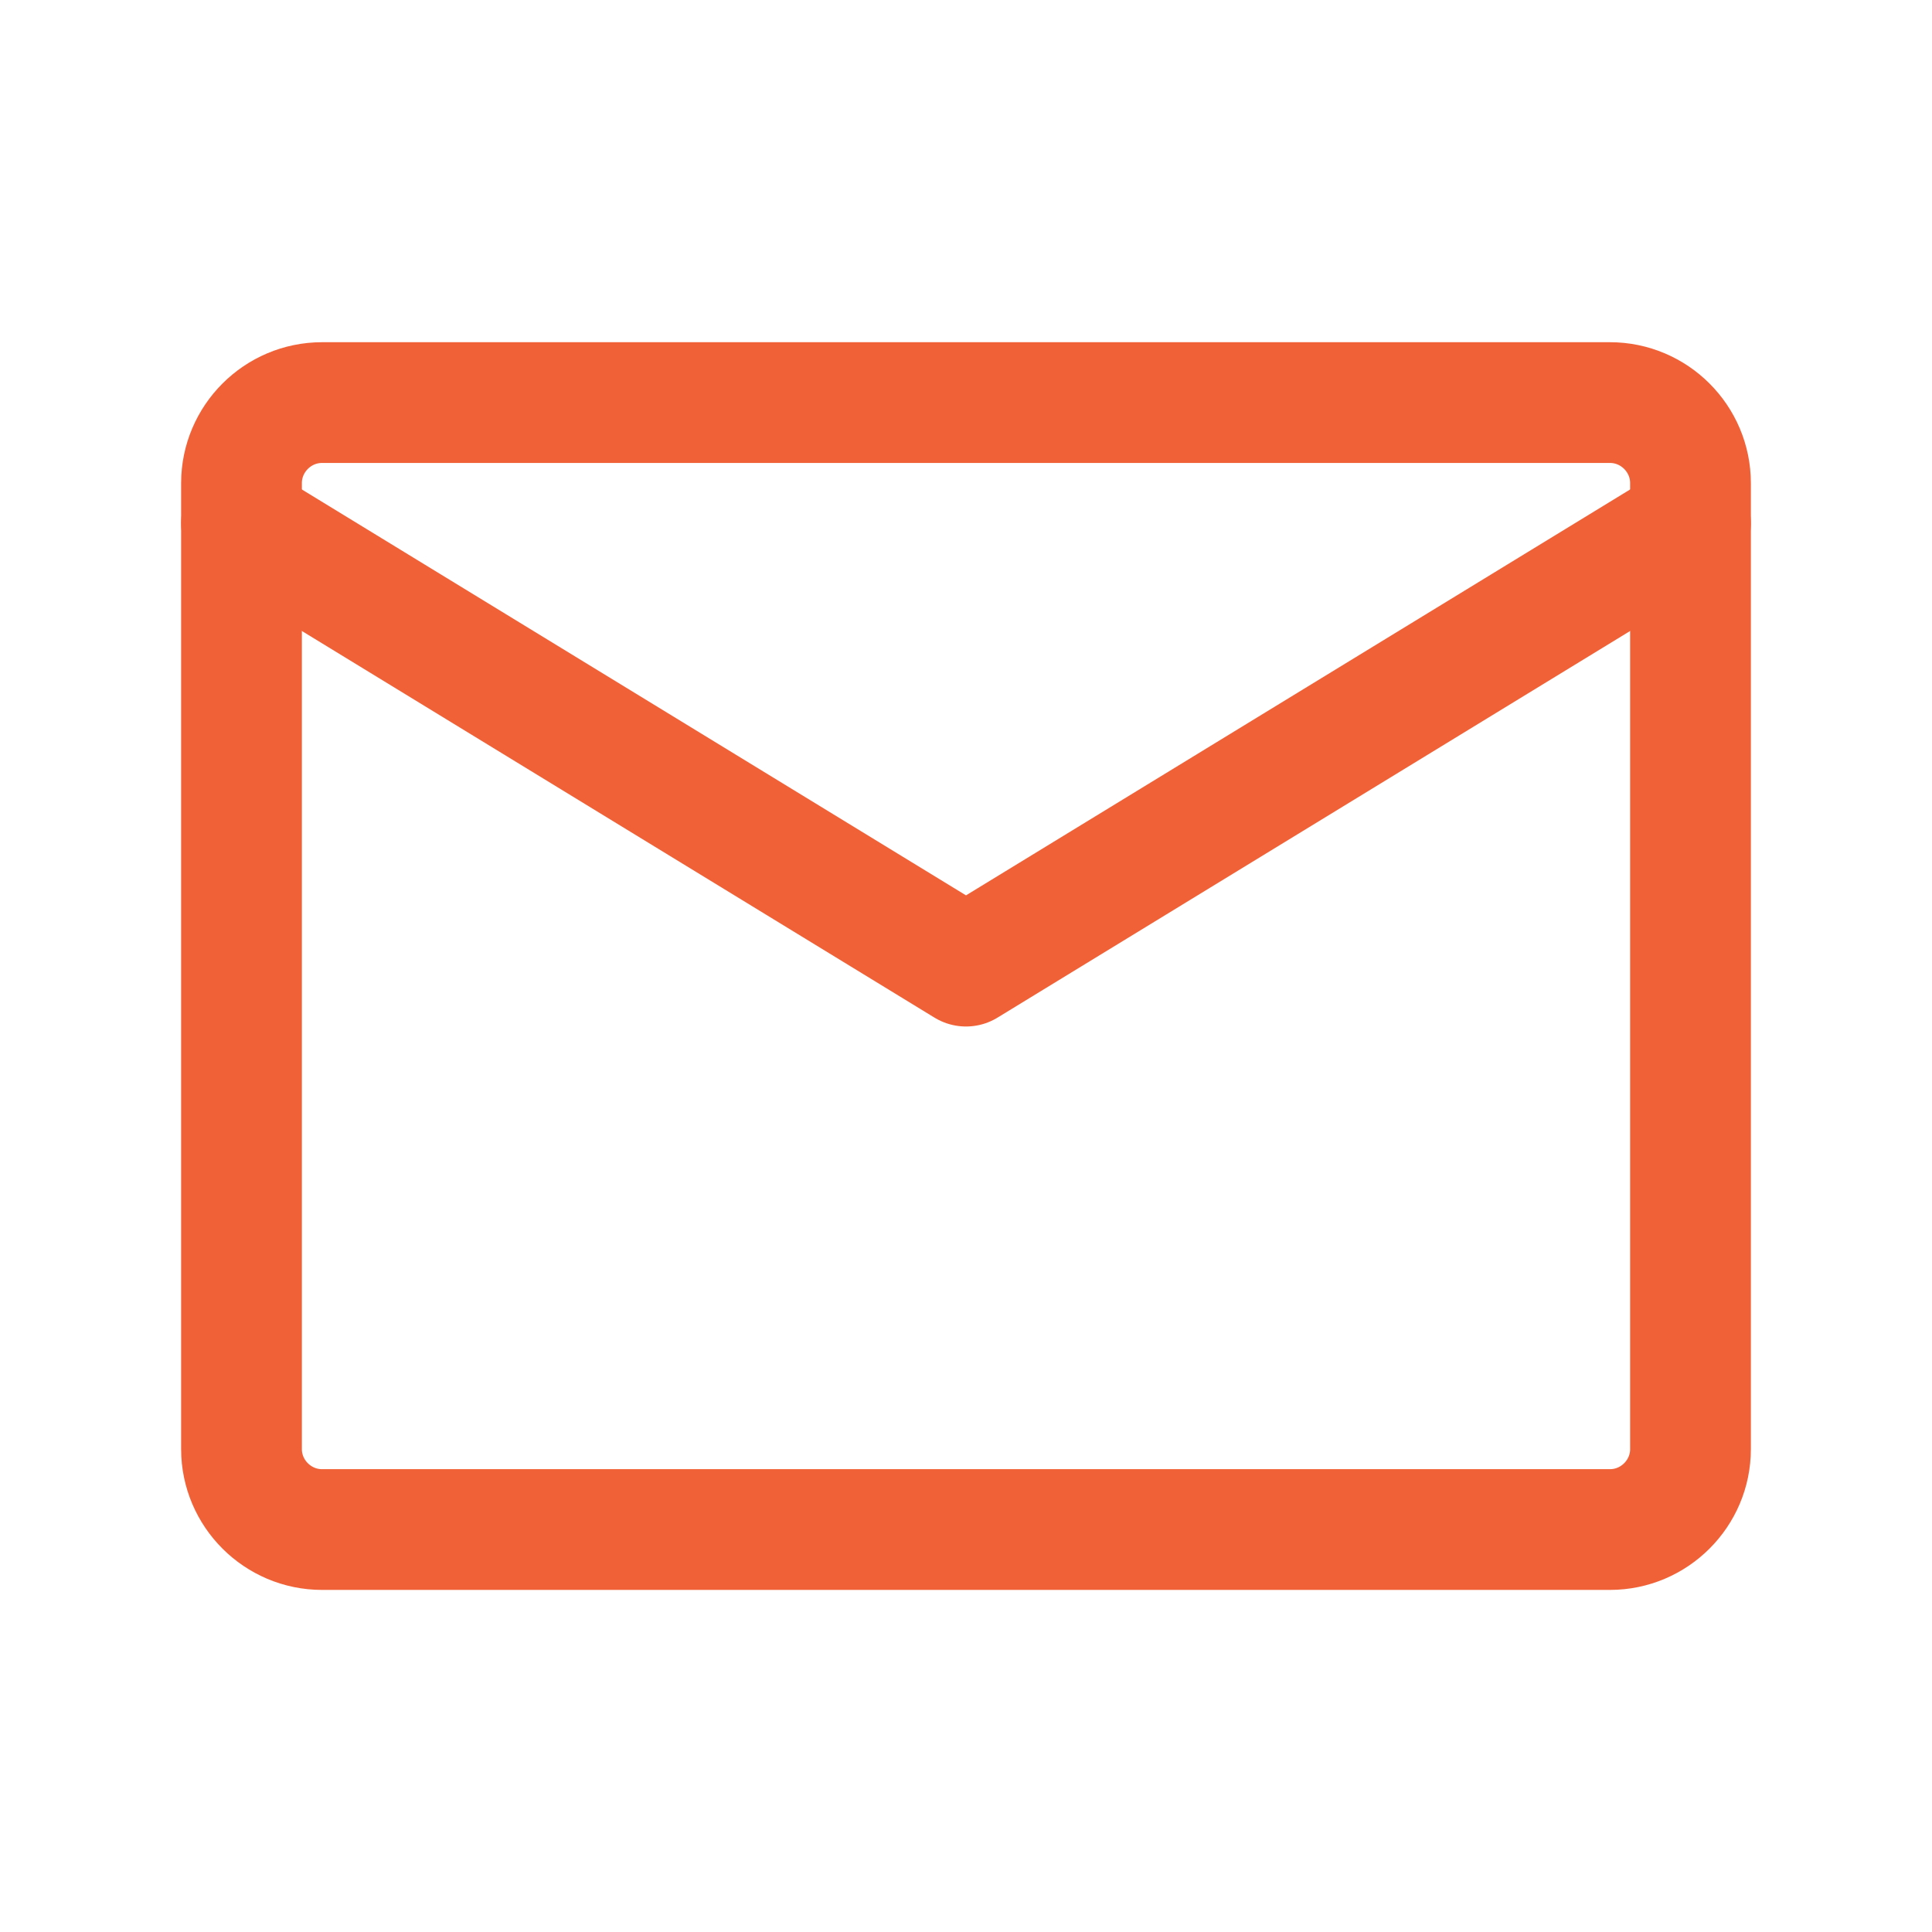
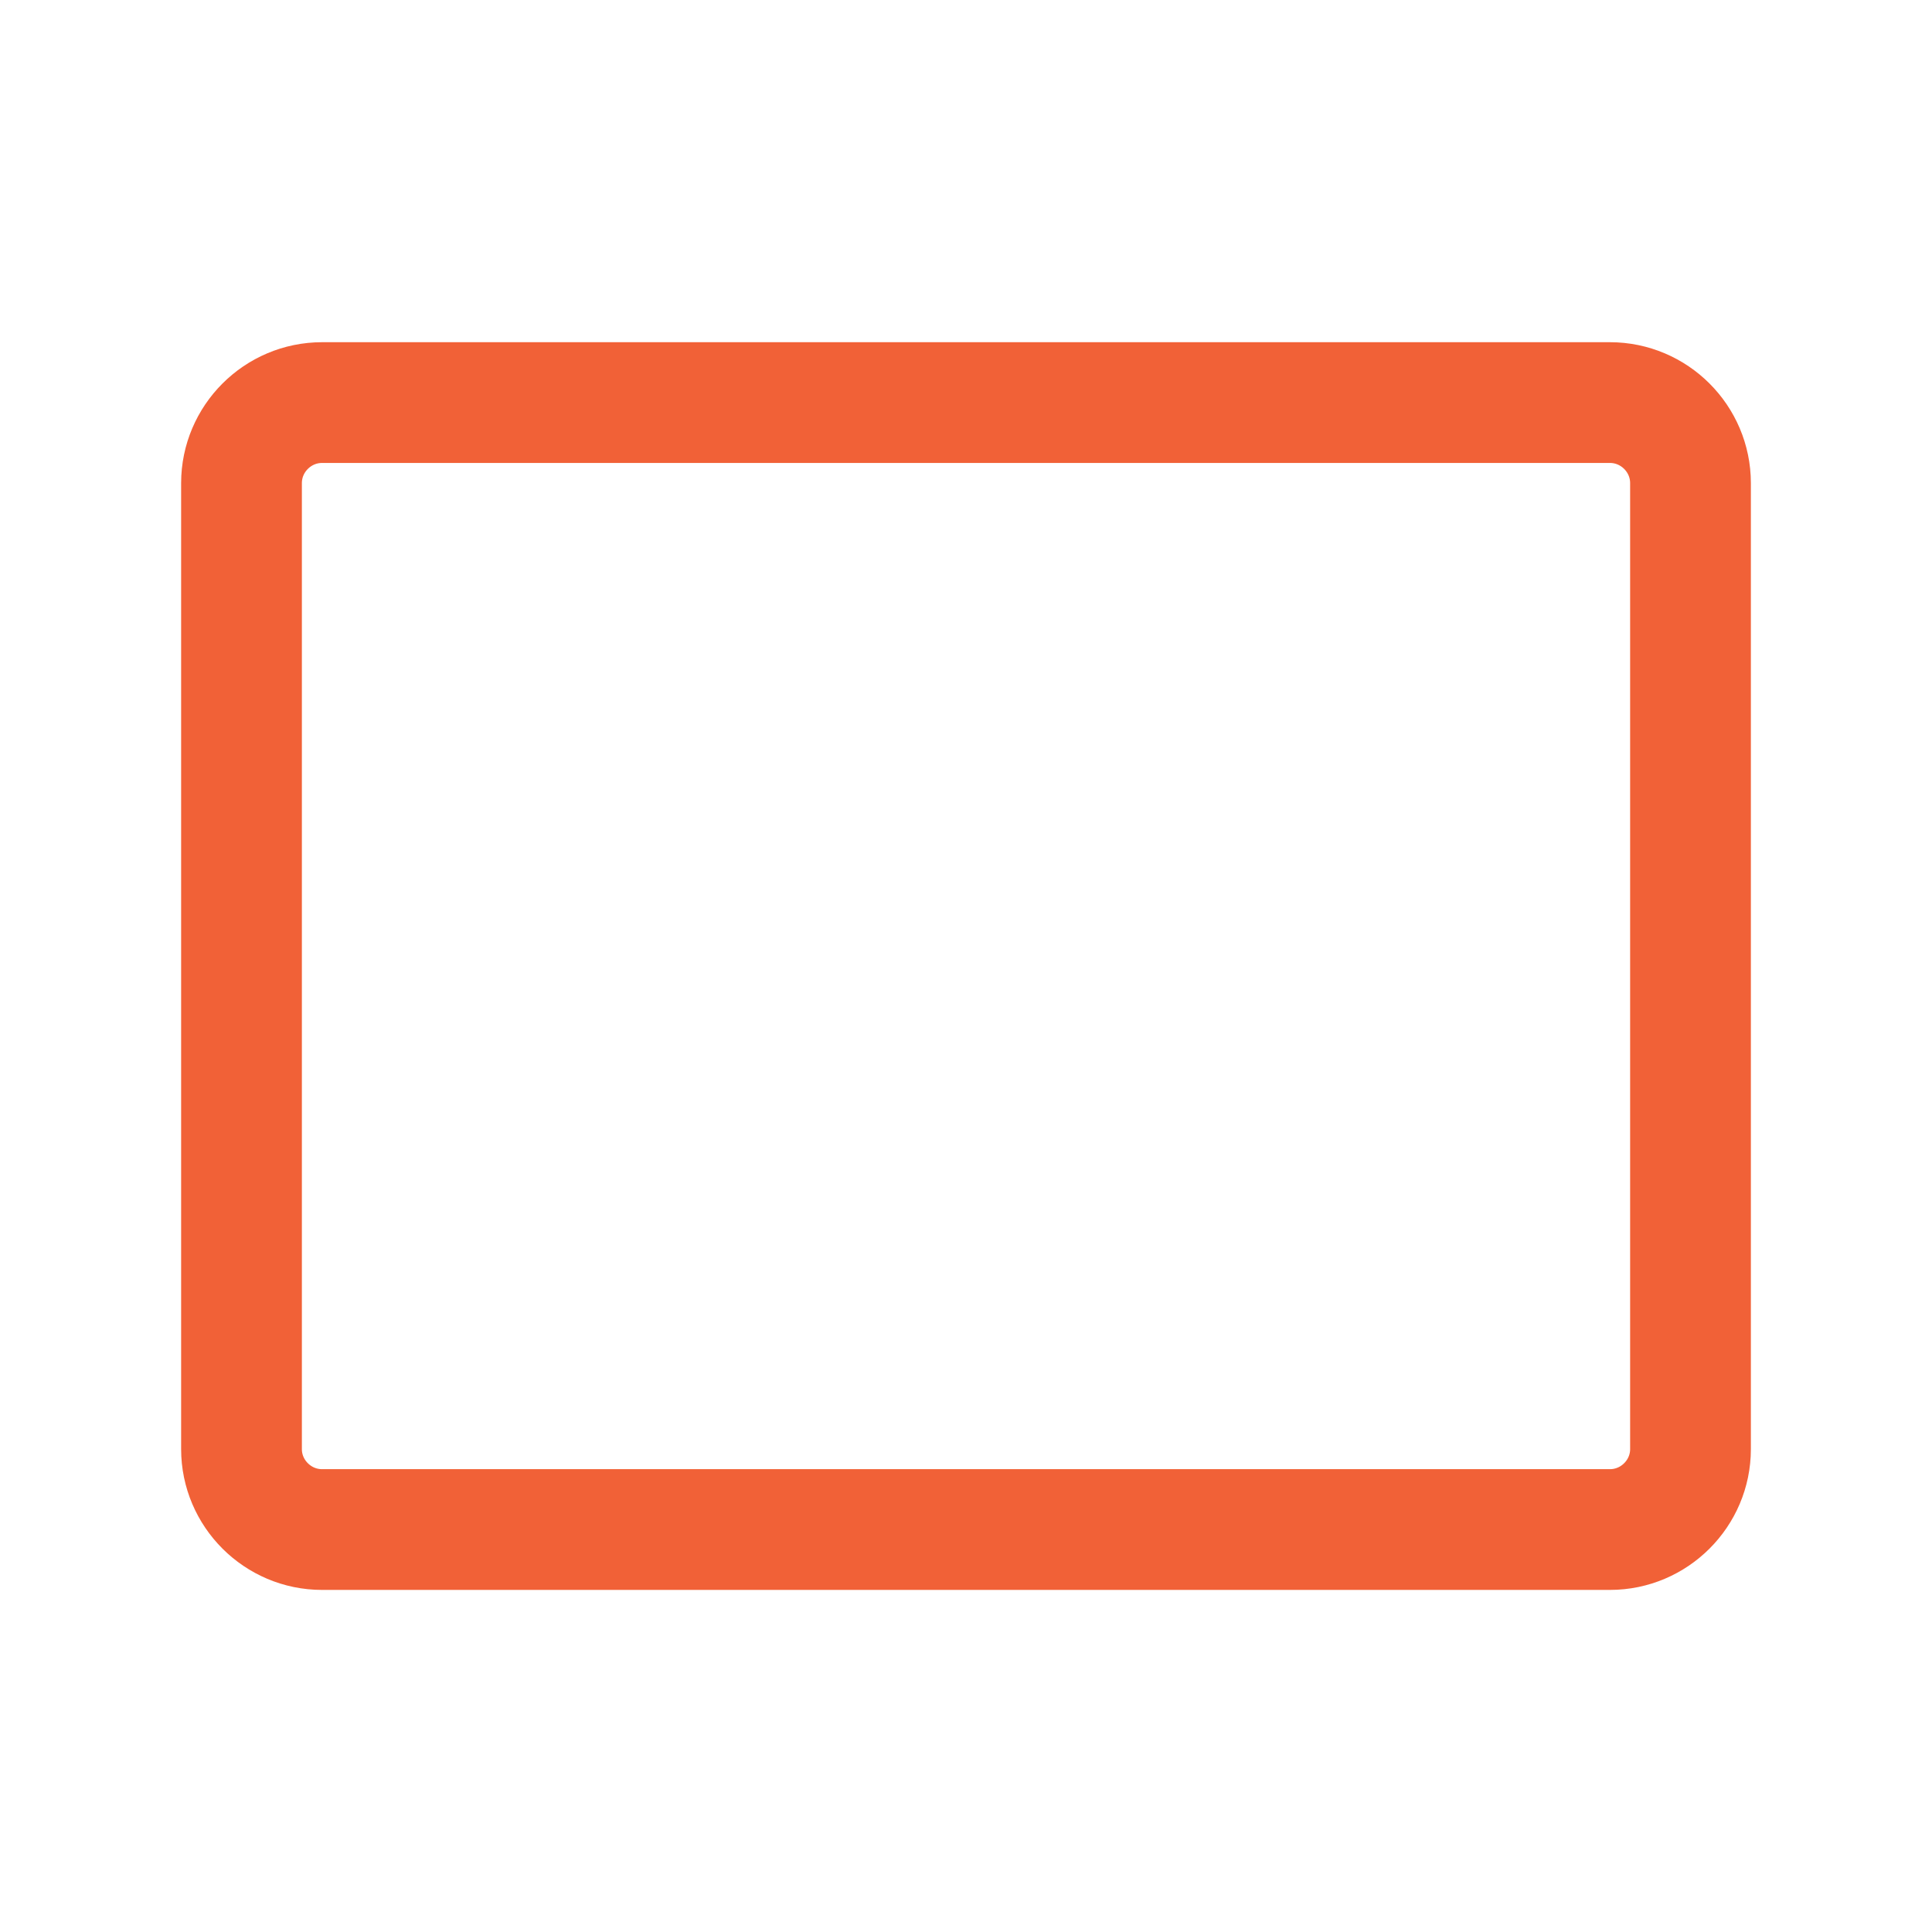
<svg xmlns="http://www.w3.org/2000/svg" width="16" height="16" viewBox="0 0 16 16" fill="none">
  <path d="M2.667 3.334H13.333C13.7 3.334 14 3.634 14 4.001V12.001C14 12.367 13.7 12.667 13.333 12.667H2.667C2.3 12.667 2 12.367 2 12.001V4.001C2 3.634 2.3 3.334 2.667 3.334Z" stroke="#F16137" stroke-linecap="round" stroke-linejoin="round" />
-   <path d="M2 4.334L8 8.001L14 4.334" stroke="#F16137" stroke-linecap="round" stroke-linejoin="round" />
</svg>